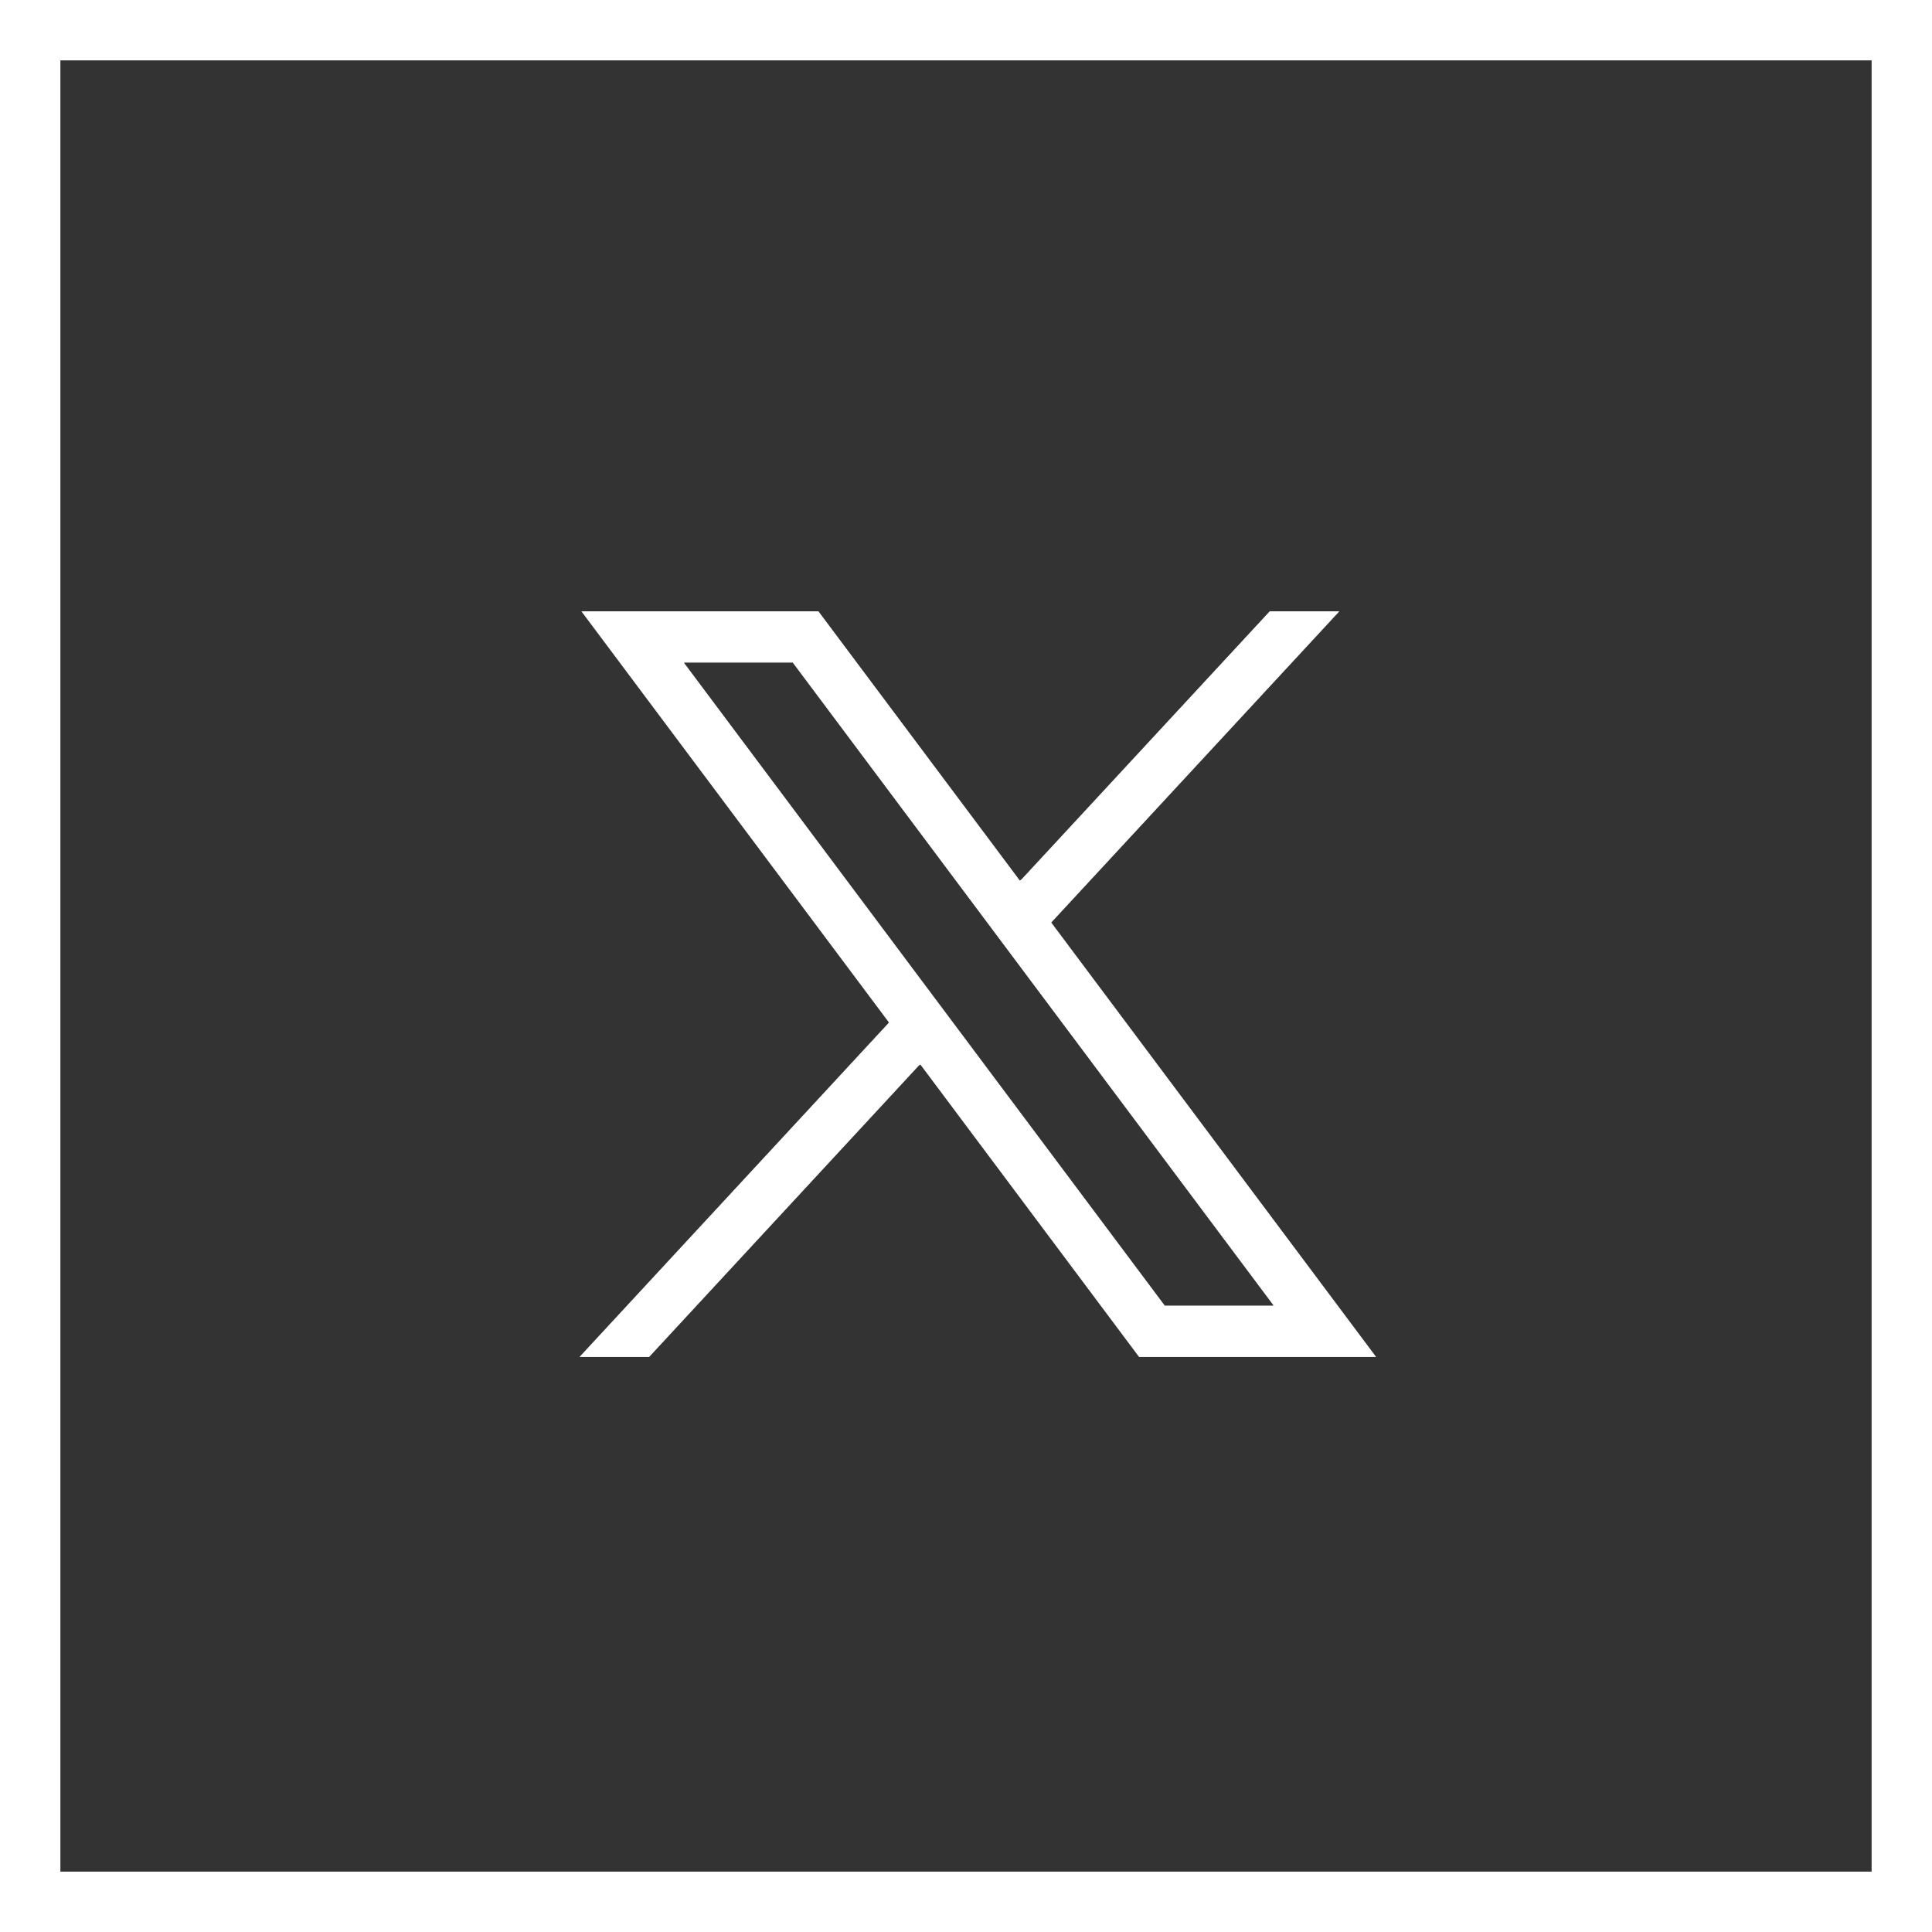
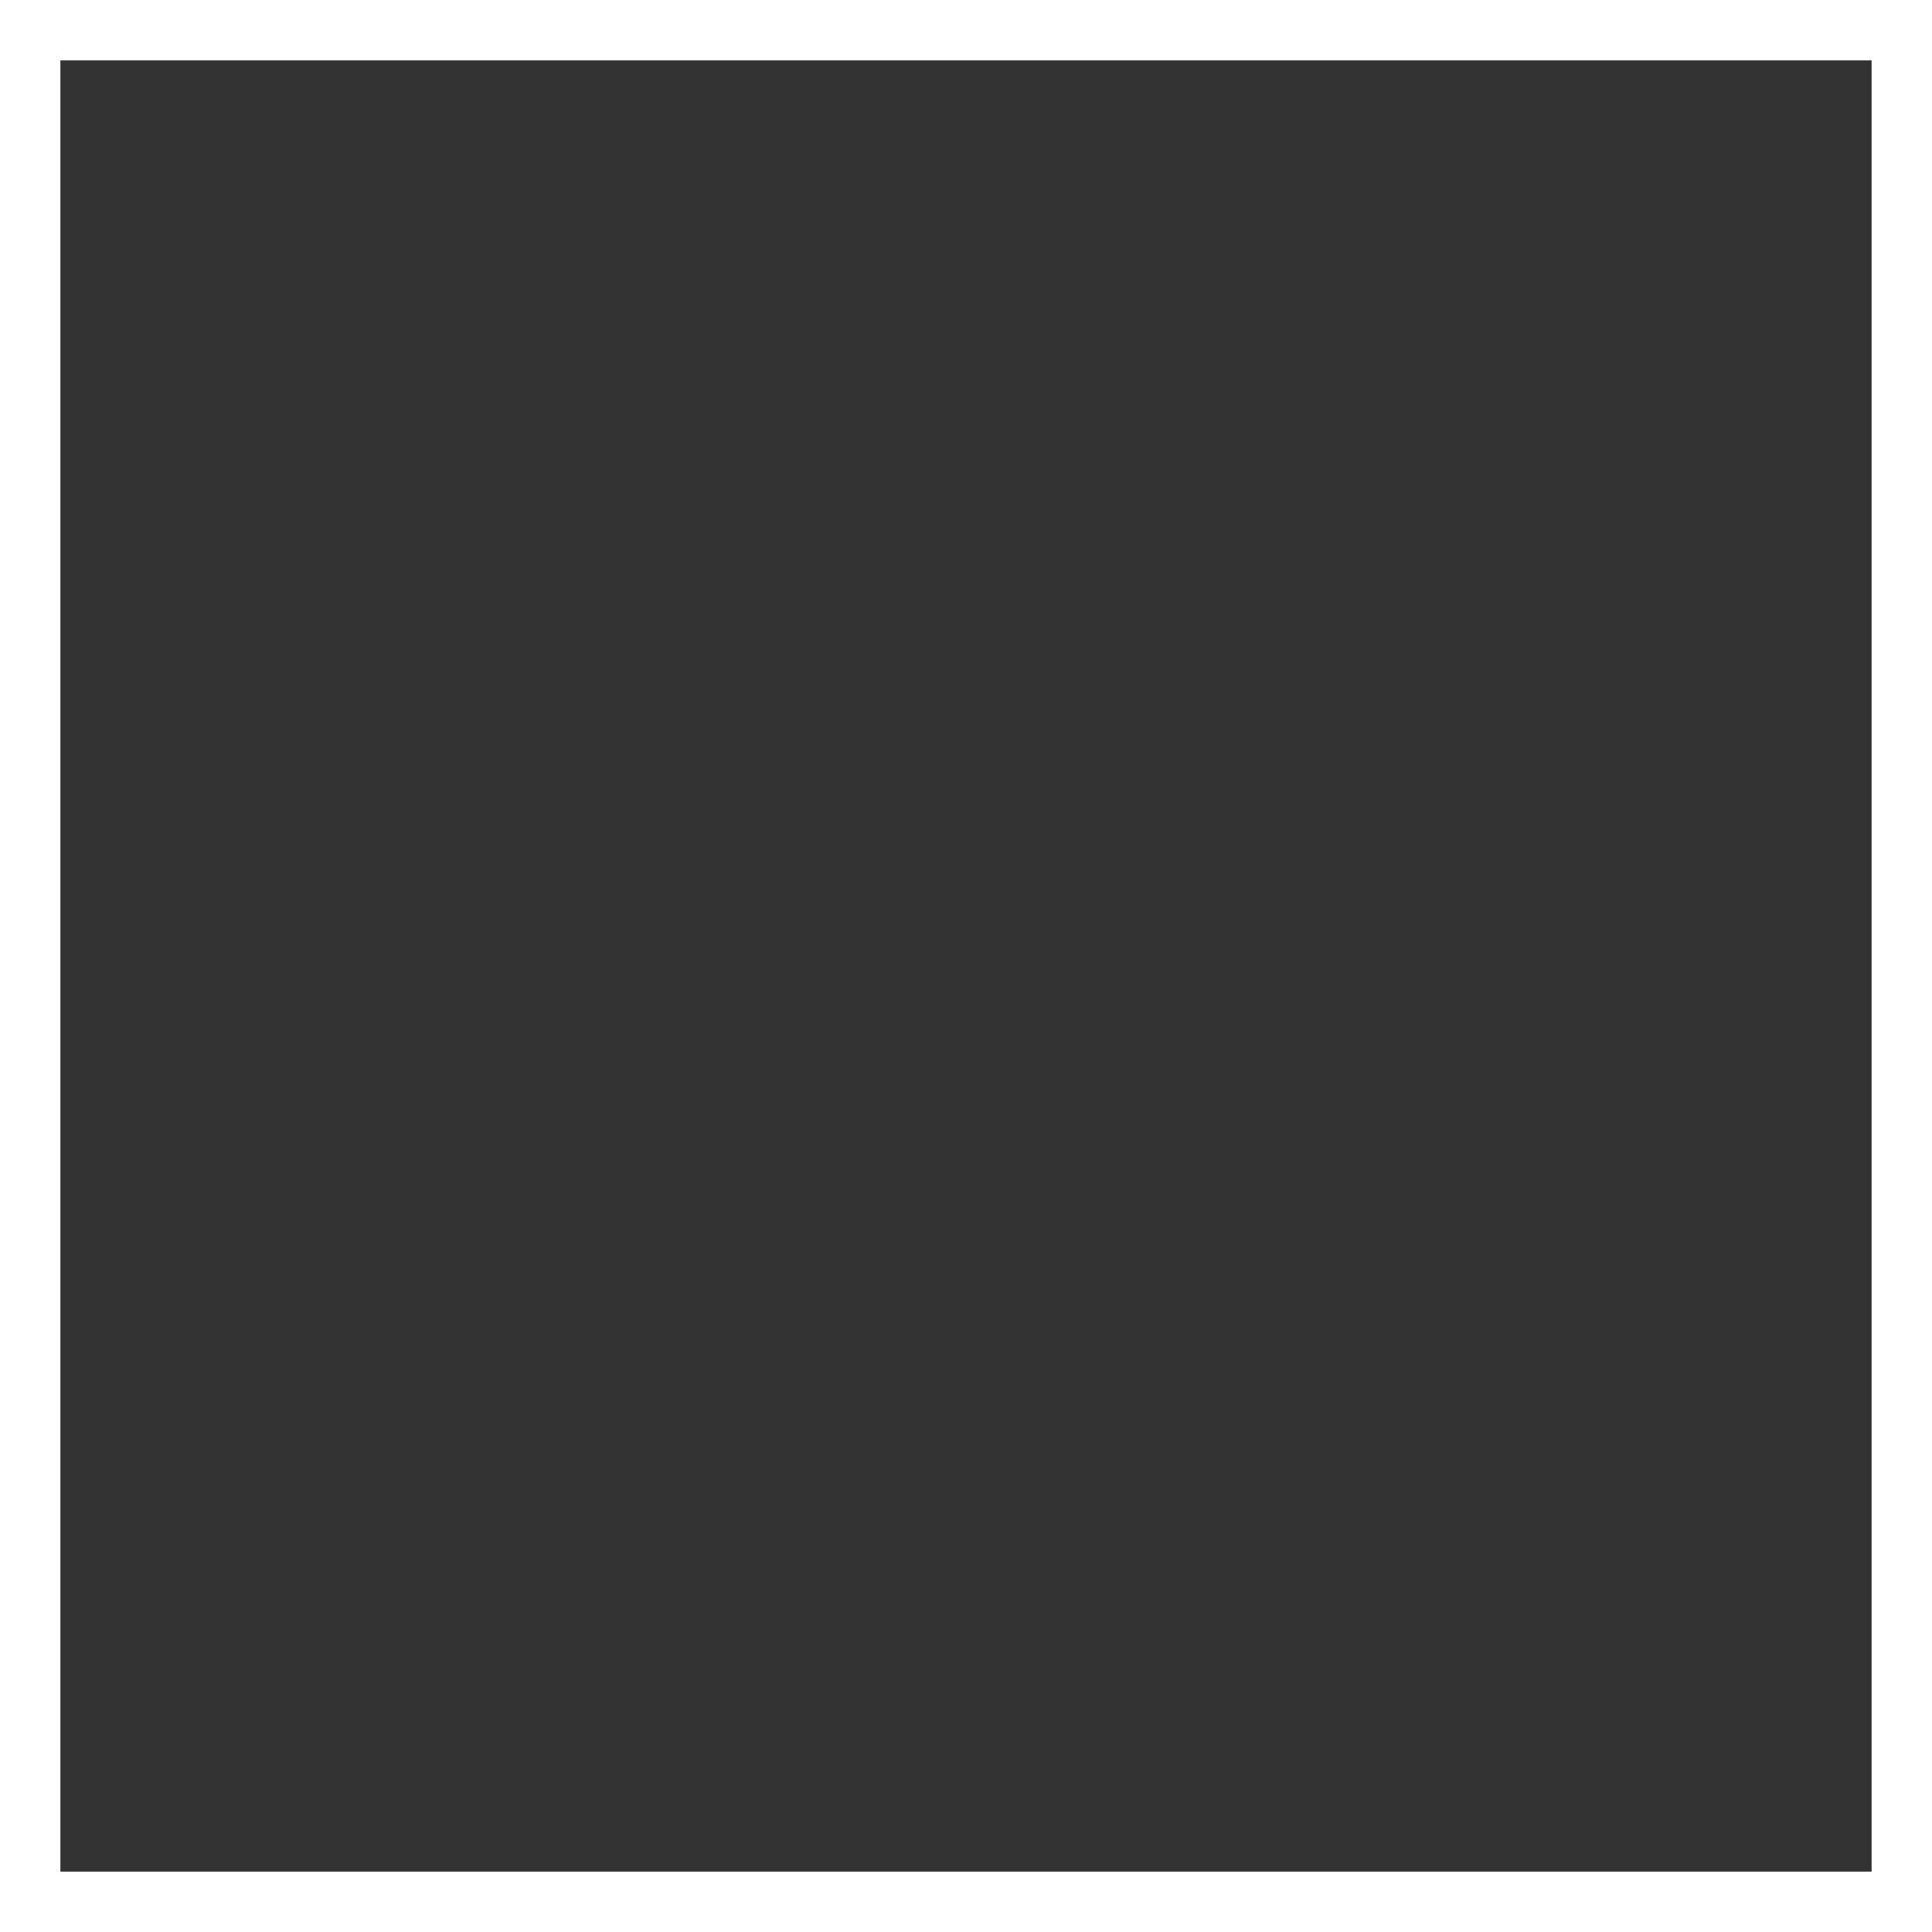
<svg xmlns="http://www.w3.org/2000/svg" width="32" height="32" viewBox="0 0 32 32" fill="none">
  <rect x="0" y="0" width="32" height="32" fill="#333333" stroke="none" />
  <rect x="0.5" y="0.5" width="31" height="31" stroke="white" />
-   <path d="M14.73 16.933L9.643 10.132H13.553L16.891 14.595L16.896 14.591L16.901 14.587L16.925 14.569L21.033 10.132H22.169L17.407 15.276L17.385 15.255L17.407 15.284L22.78 22.469H18.87L15.245 17.622L15.24 17.626L15.235 17.63L15.211 17.648L10.749 22.469H9.613L14.729 16.941L14.751 16.962L14.73 16.933ZM11.327 10.982V10.986L19.287 21.629L19.283 21.632H19.292H21.096V21.625V21.619V21.614L13.136 10.971L13.139 10.968H13.13H11.327V10.975V10.982Z" fill="white" stroke="white" stroke-width="0.013" />
</svg>